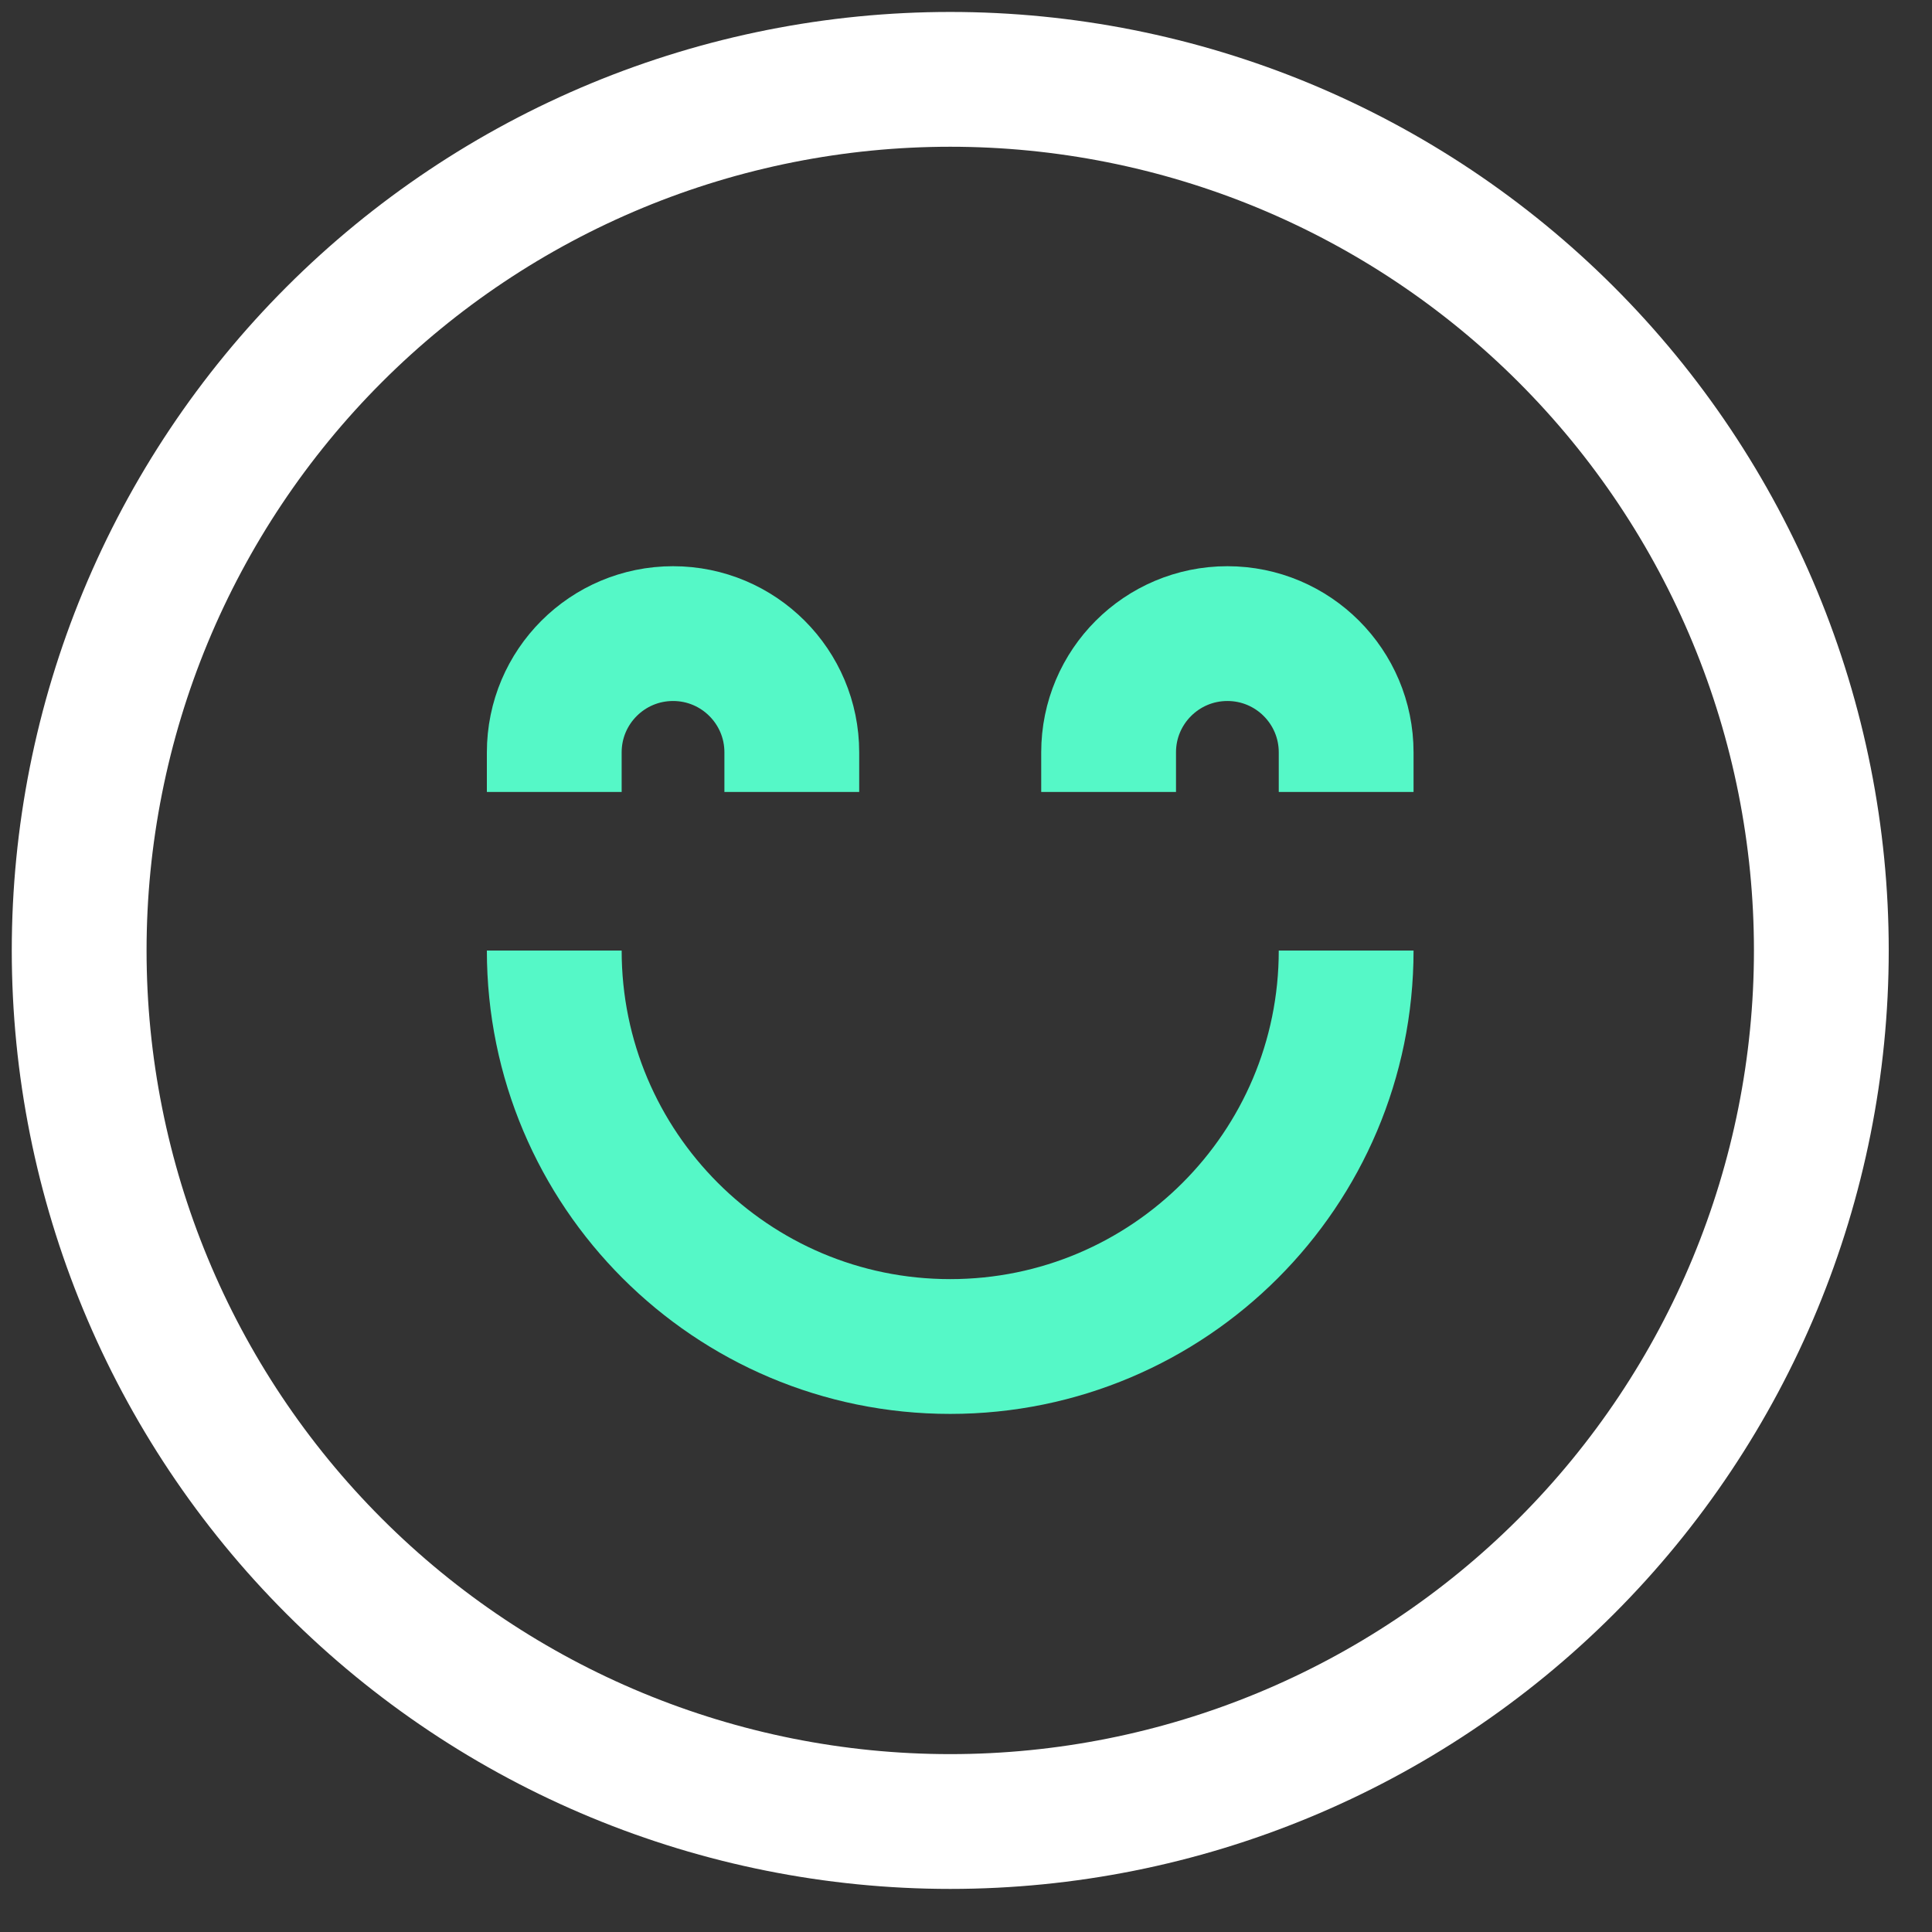
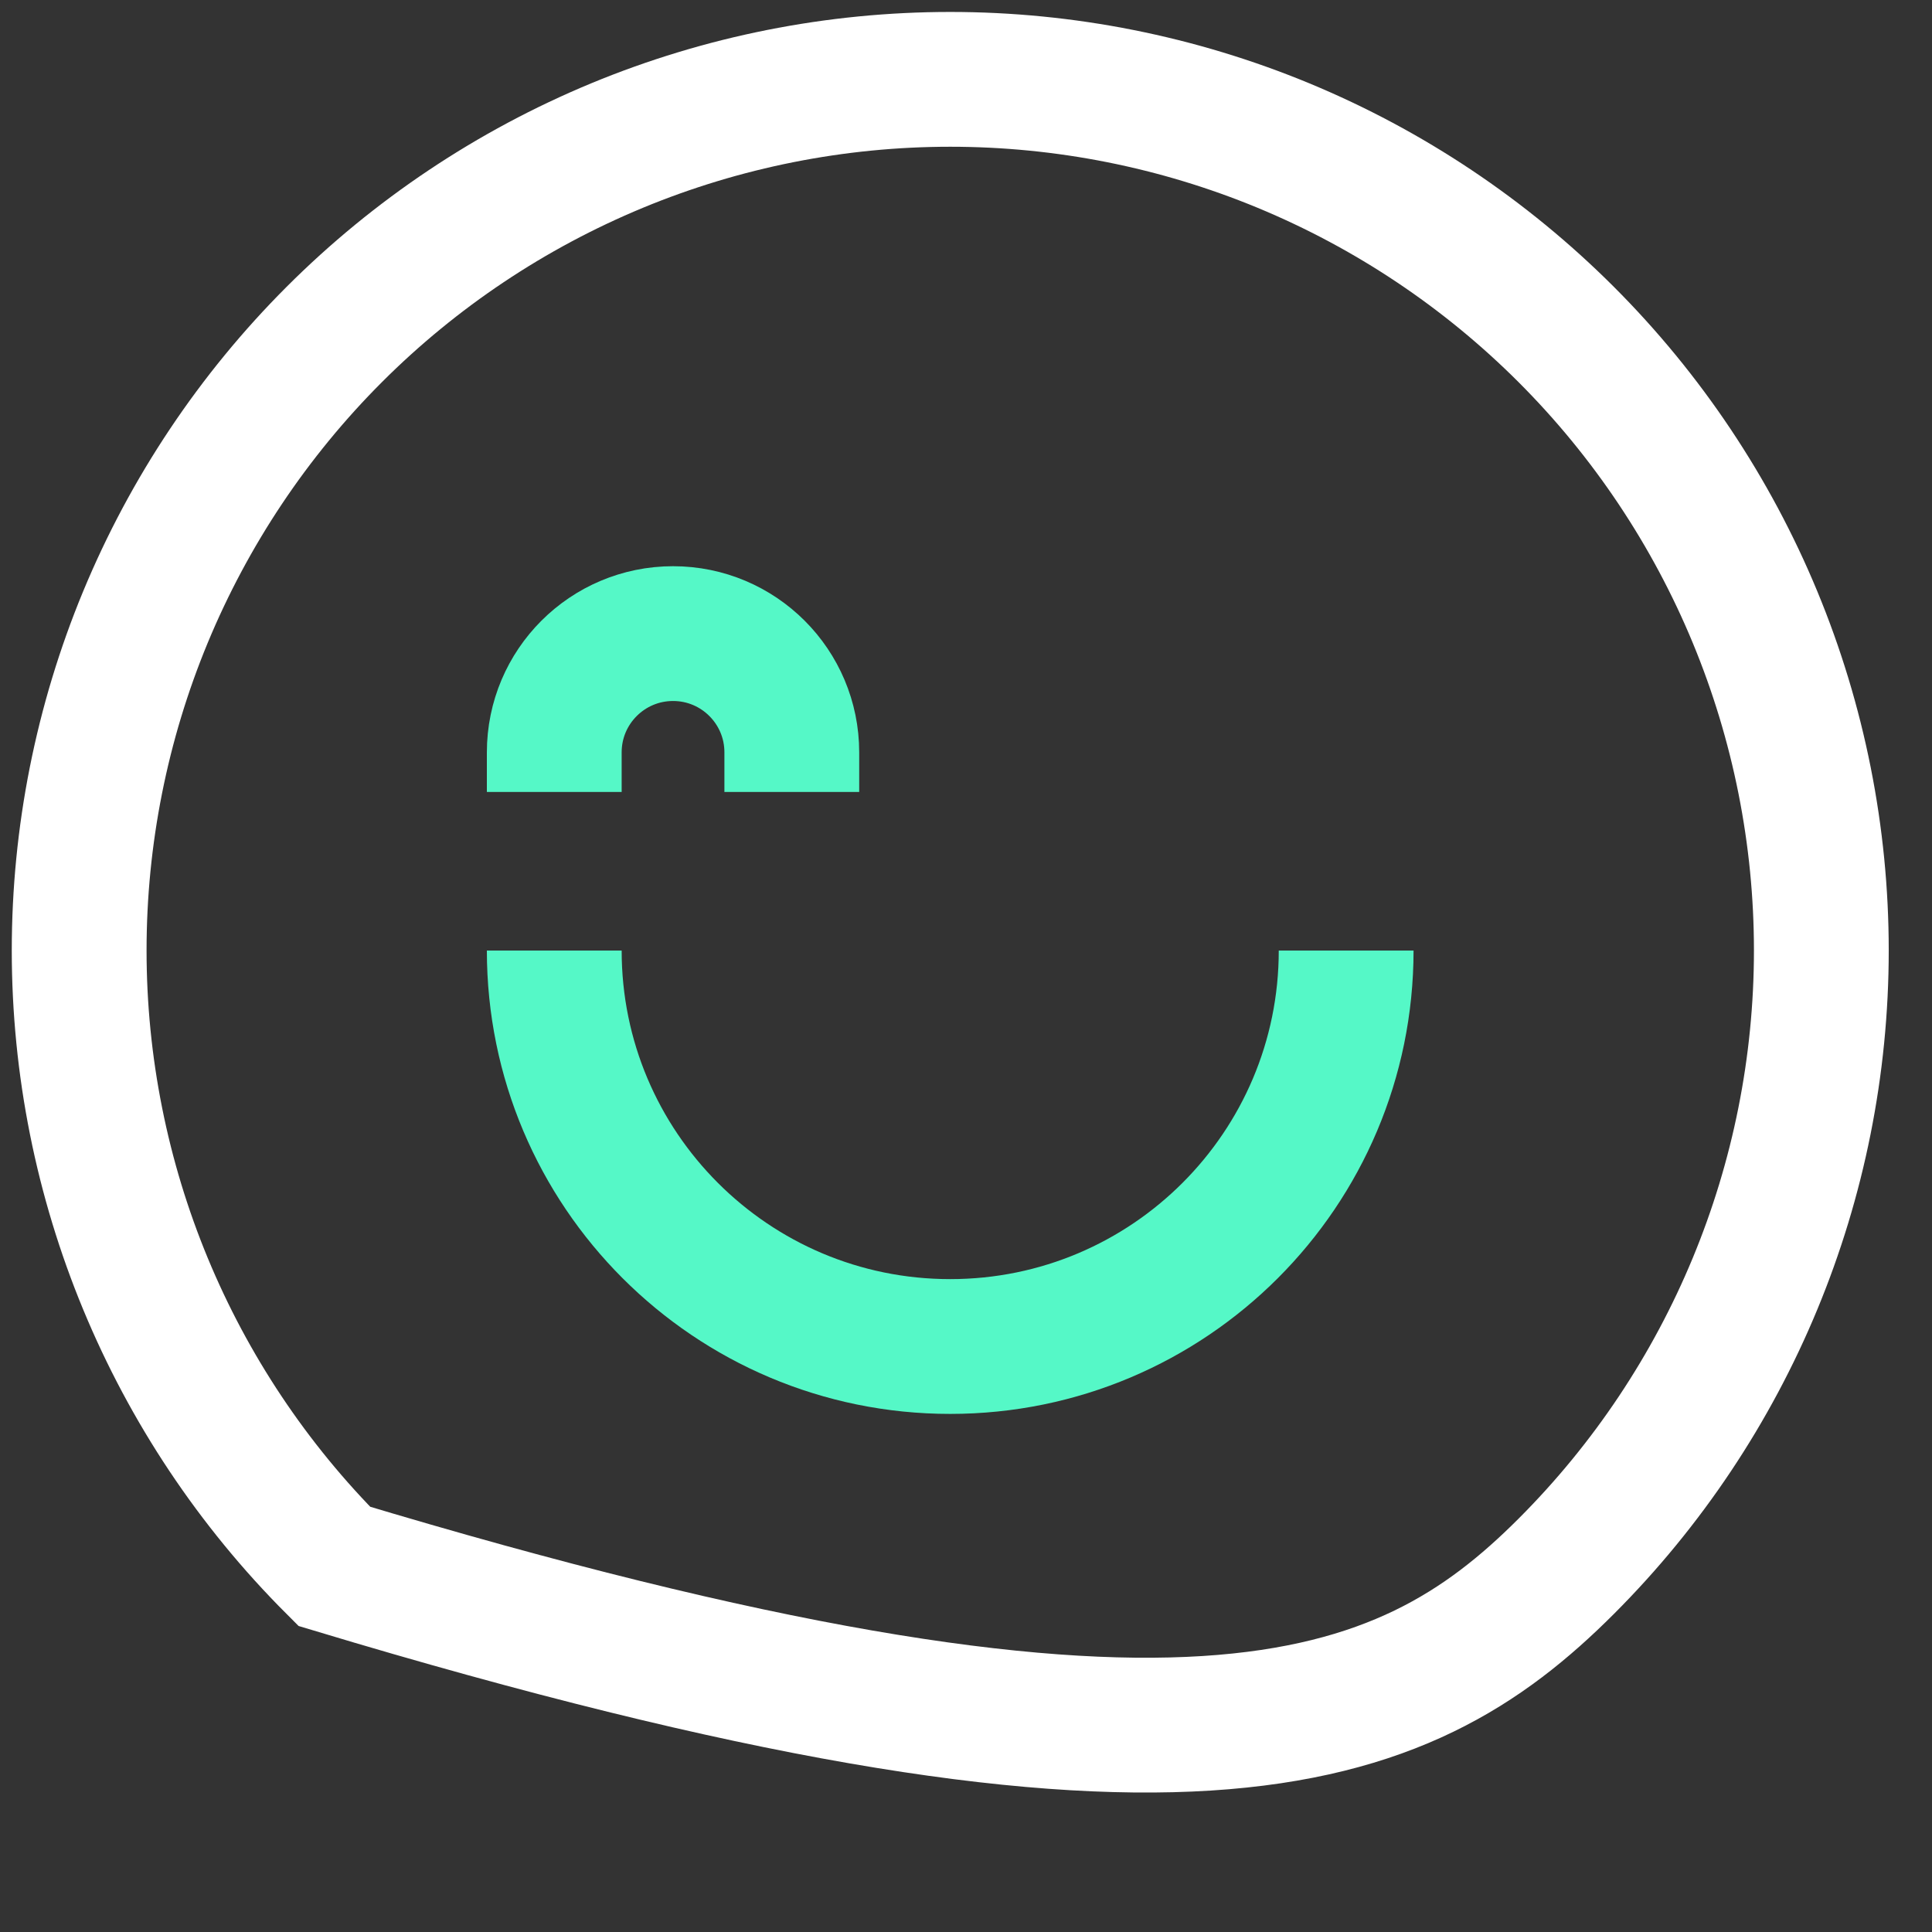
<svg xmlns="http://www.w3.org/2000/svg" width="43" height="43" viewBox="0 0 43 43" fill="none">
  <rect x="0" y="0" width="43" height="43" fill="#333333" stroke="none" />
-   <path d="M1.762 21.153C1.762 26.295 3.804 31.226 7.44 34.862C11.076 38.498 16.007 40.541 21.149 40.541C26.291 40.541 31.222 38.498 34.858 34.862C38.494 31.226 40.537 26.295 40.537 21.153C40.537 18.607 40.035 16.086 39.061 13.734C38.087 11.382 36.658 9.244 34.858 7.444C33.058 5.644 30.921 4.216 28.569 3.241C26.216 2.267 23.695 1.766 21.149 1.766C18.603 1.766 16.082 2.267 13.73 3.241C11.378 4.216 9.24 5.644 7.44 7.444C5.64 9.244 4.212 11.382 3.237 13.734C2.263 16.086 1.762 18.607 1.762 21.153Z" stroke="white" stroke-width="3" />
+   <path d="M1.762 21.153C1.762 26.295 3.804 31.226 7.44 34.862C26.291 40.541 31.222 38.498 34.858 34.862C38.494 31.226 40.537 26.295 40.537 21.153C40.537 18.607 40.035 16.086 39.061 13.734C38.087 11.382 36.658 9.244 34.858 7.444C33.058 5.644 30.921 4.216 28.569 3.241C26.216 2.267 23.695 1.766 21.149 1.766C18.603 1.766 16.082 2.267 13.73 3.241C11.378 4.216 9.24 5.644 7.44 7.444C5.64 9.244 4.212 11.382 3.237 13.734C2.263 16.086 1.762 18.607 1.762 21.153Z" stroke="white" stroke-width="3" />
  <path d="M29.961 21.156C29.961 26.023 26.015 29.969 21.148 29.969C16.281 29.969 12.336 26.023 12.336 21.156" stroke="#55F8C7" stroke-width="3" />
  <path d="M12.336 17.627V16.745C12.336 15.285 13.52 14.102 14.98 14.102C16.44 14.102 17.623 15.285 17.623 16.745V17.627" stroke="#55F8C7" stroke-width="3" />
-   <path d="M24.674 17.627V16.745C24.674 15.285 25.858 14.102 27.318 14.102C28.778 14.102 29.961 15.285 29.961 16.745V17.627" stroke="#55F8C7" stroke-width="3" />
</svg>